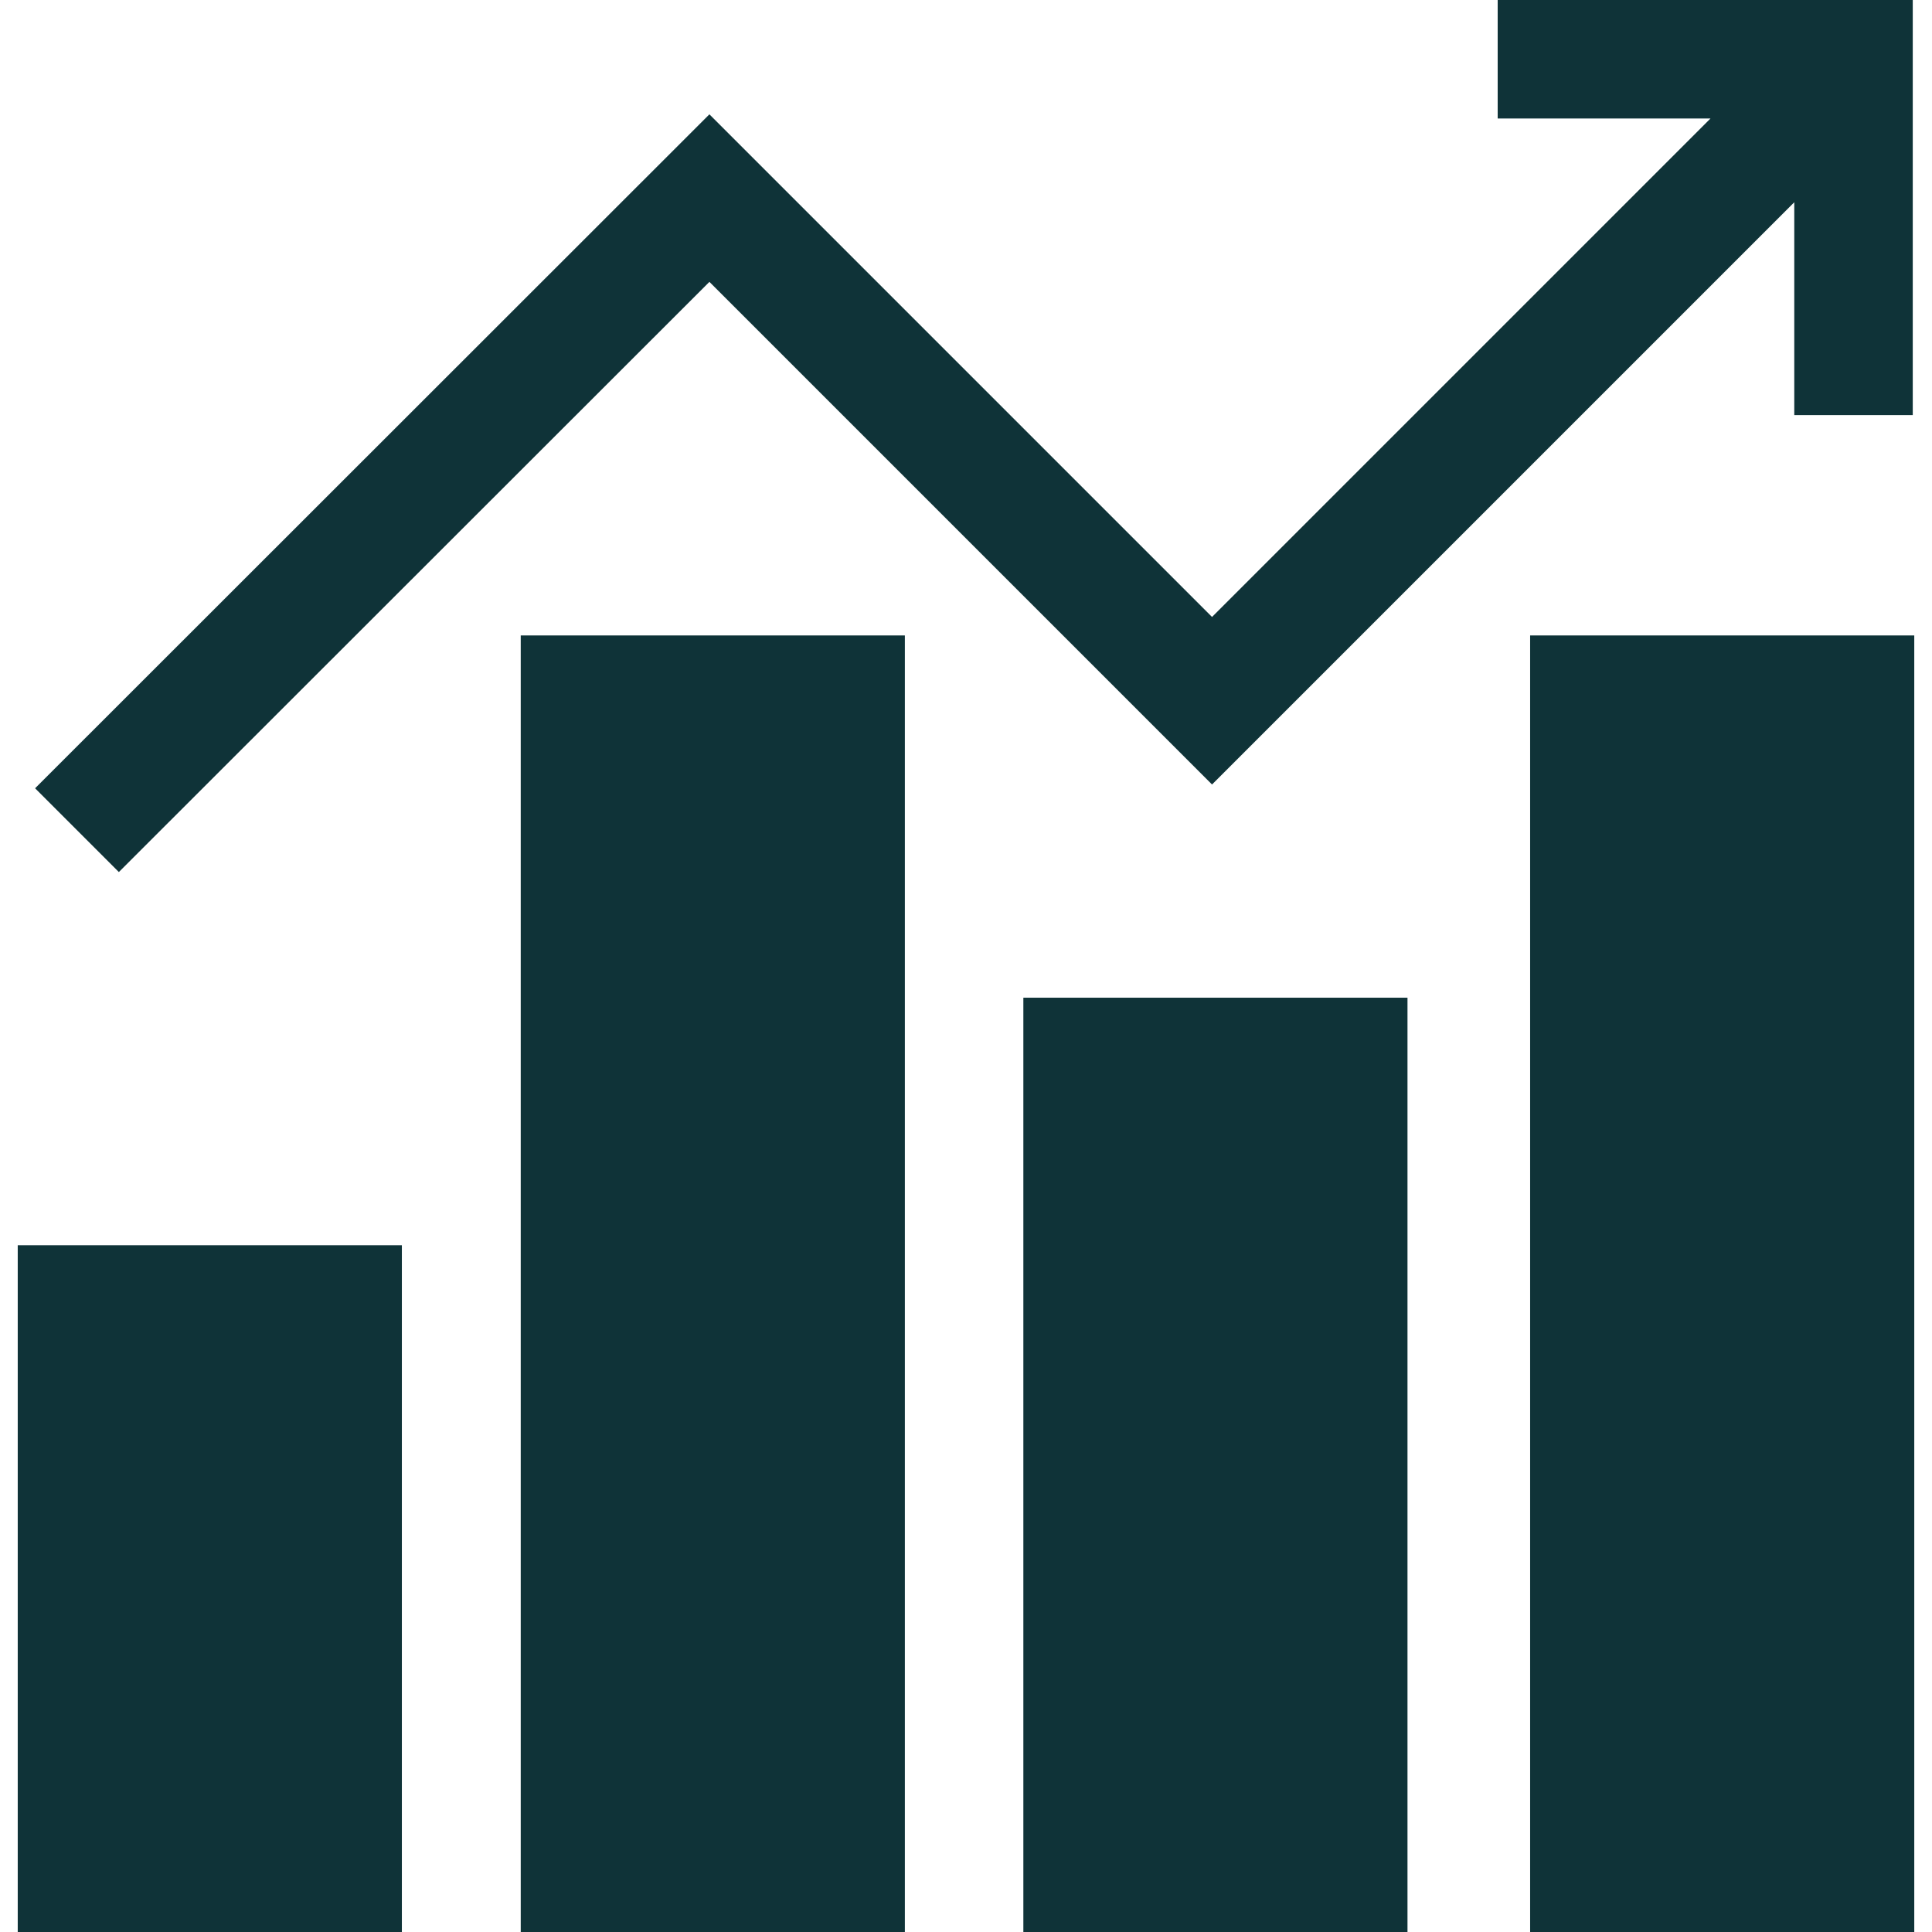
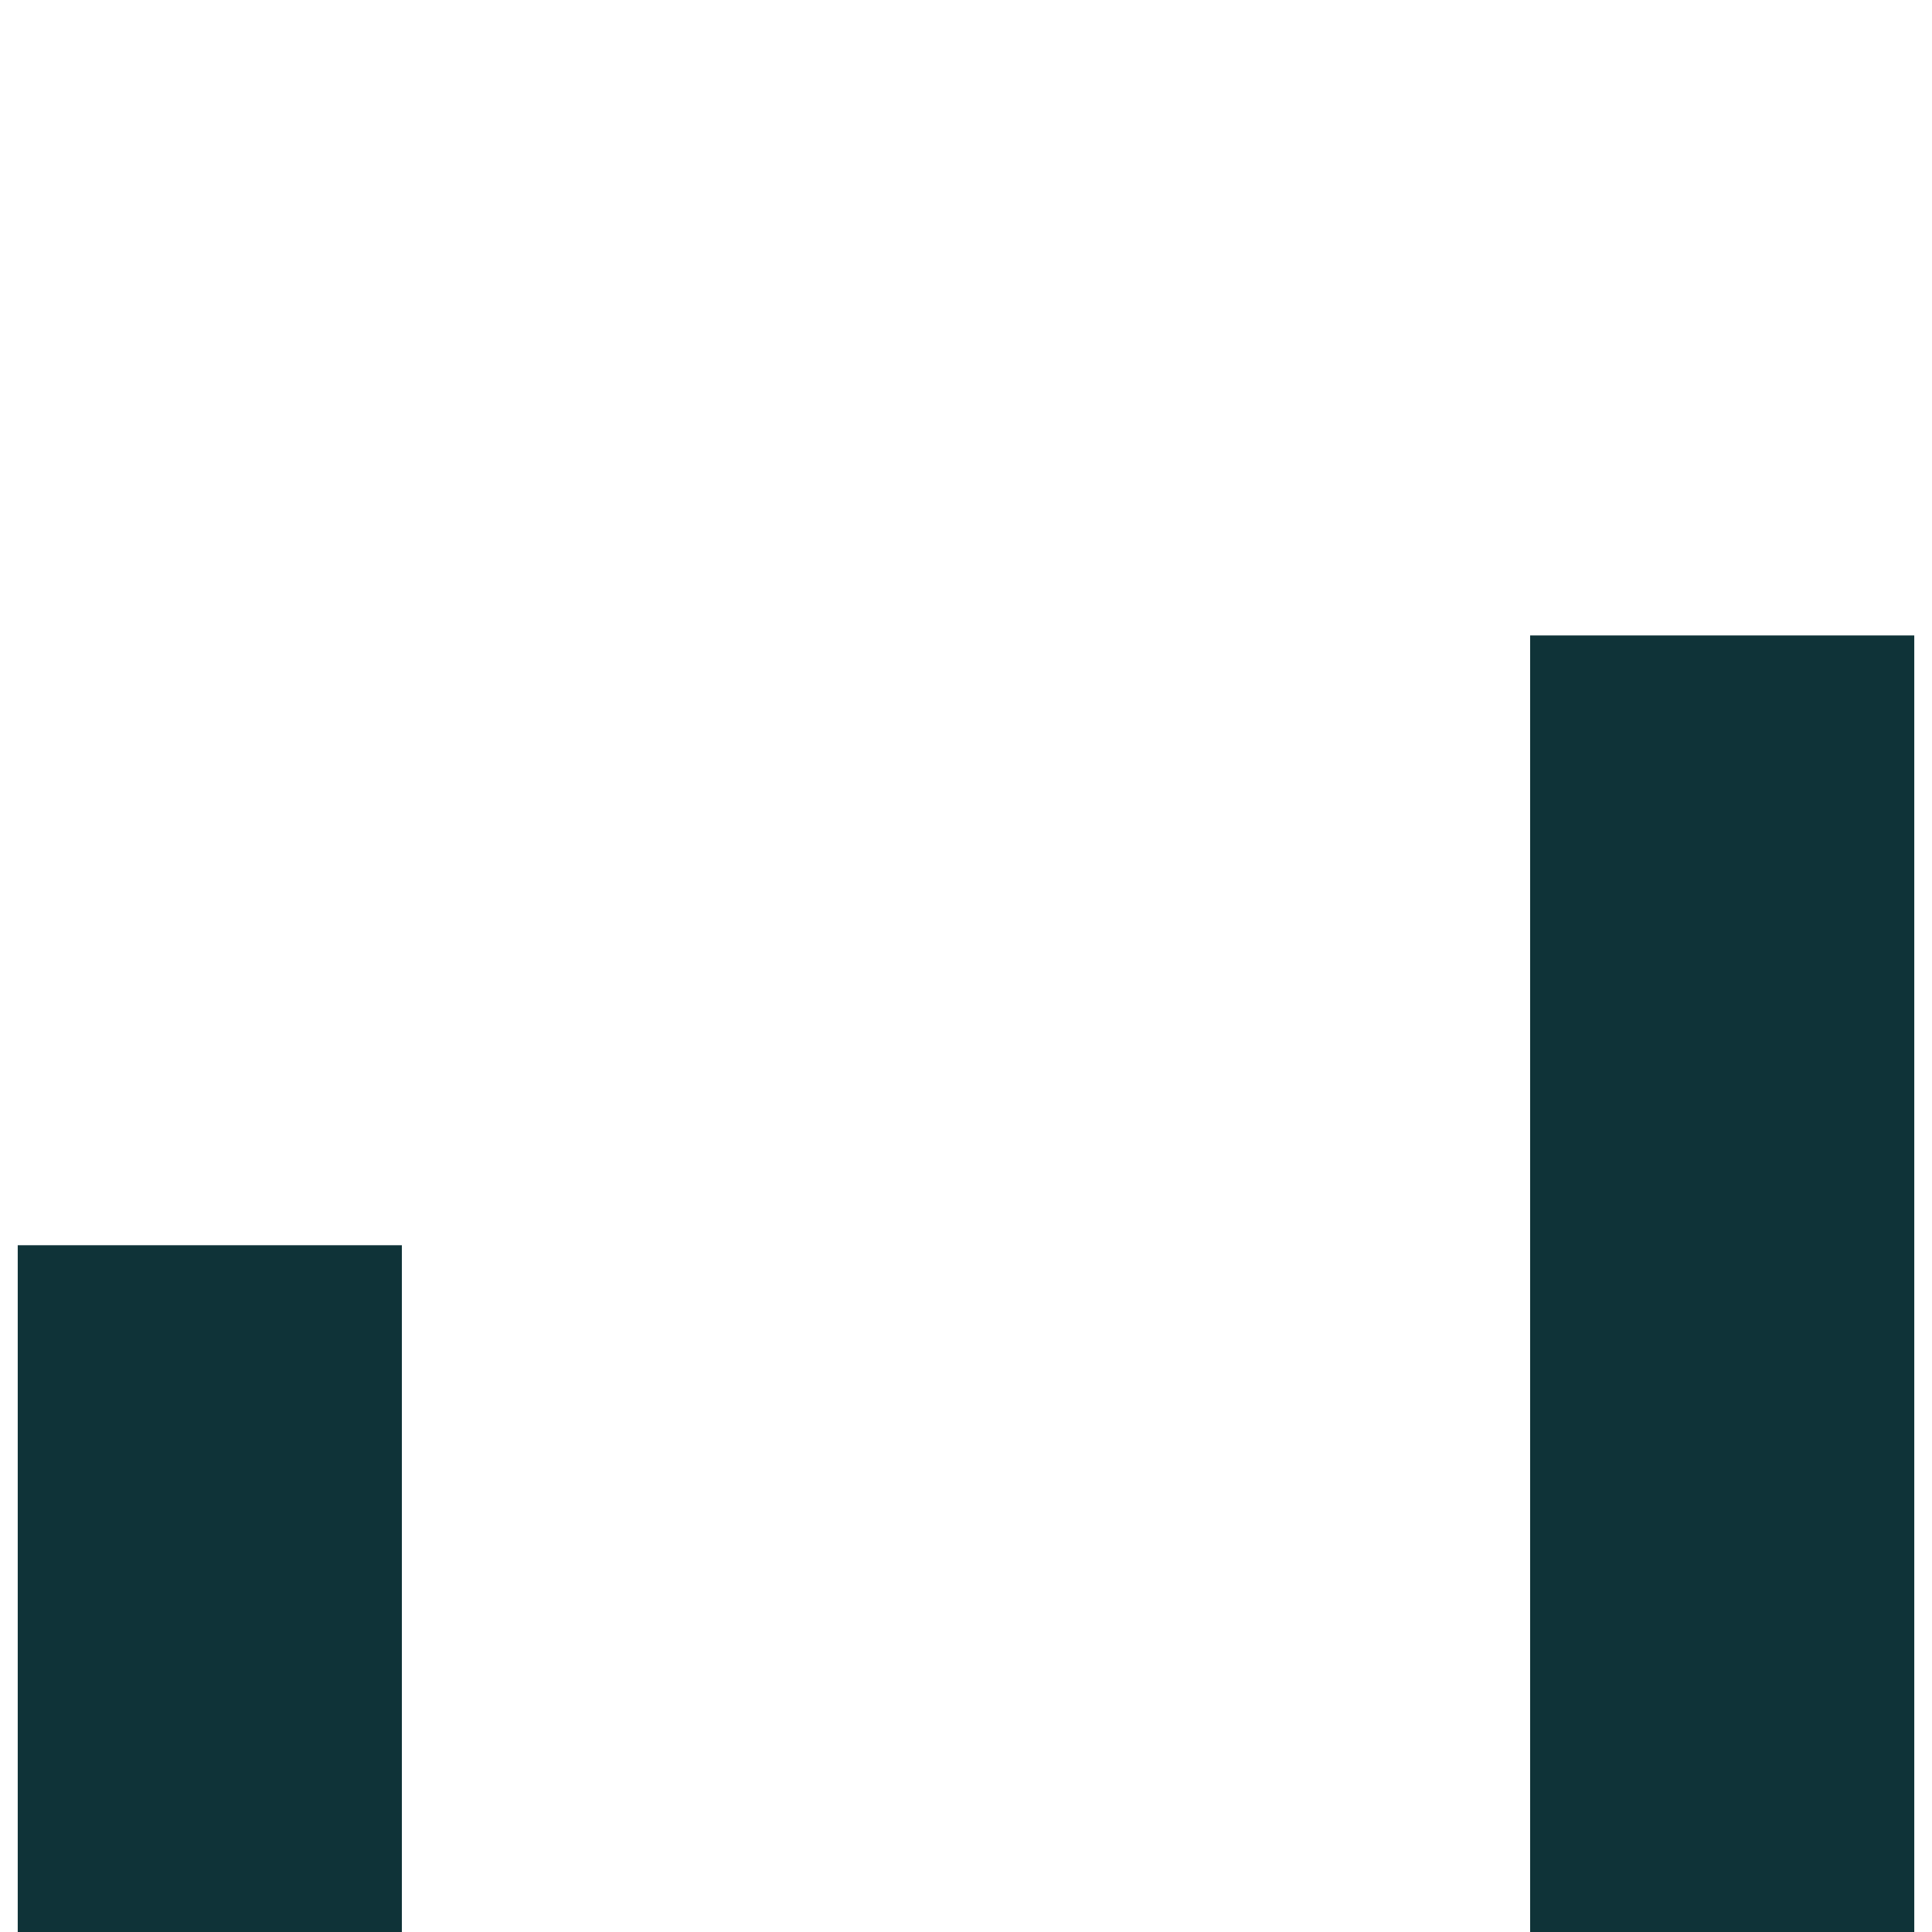
<svg xmlns="http://www.w3.org/2000/svg" version="1.1" id="Capa_1" x="0px" y="0px" width="512px" height="512px" viewBox="0 0 512 512" style="enable-background:new 0 0 512 512;" xml:space="preserve">
  <style type="text/css">
	.st0{fill:#0F3338;}
</style>
  <g>
    <g>
-       <polygon class="st0" points="396.9,0 396.9,31.4 453.3,31.4 321.2,163.5 188,30.3 9.3,208.9 31.5,231.1 188,74.7 321.2,207.9     475.5,53.6 475.5,110 506.9,110 506.9,0   " />
-     </g>
+       </g>
  </g>
  <g>
    <g>
      <rect x="4.7" y="330" class="st0" width="101.8" height="182" />
    </g>
  </g>
  <g>
    <g>
-       <rect x="138" y="168.4" class="st0" width="101.8" height="343.6" />
-     </g>
+       </g>
  </g>
  <g>
    <g>
-       <rect x="271.2" y="264.4" class="st0" width="101.8" height="247.6" />
-     </g>
+       </g>
  </g>
  <g>
    <g>
      <rect x="405.5" y="168.4" class="st0" width="101.8" height="343.6" />
    </g>
  </g>
</svg>